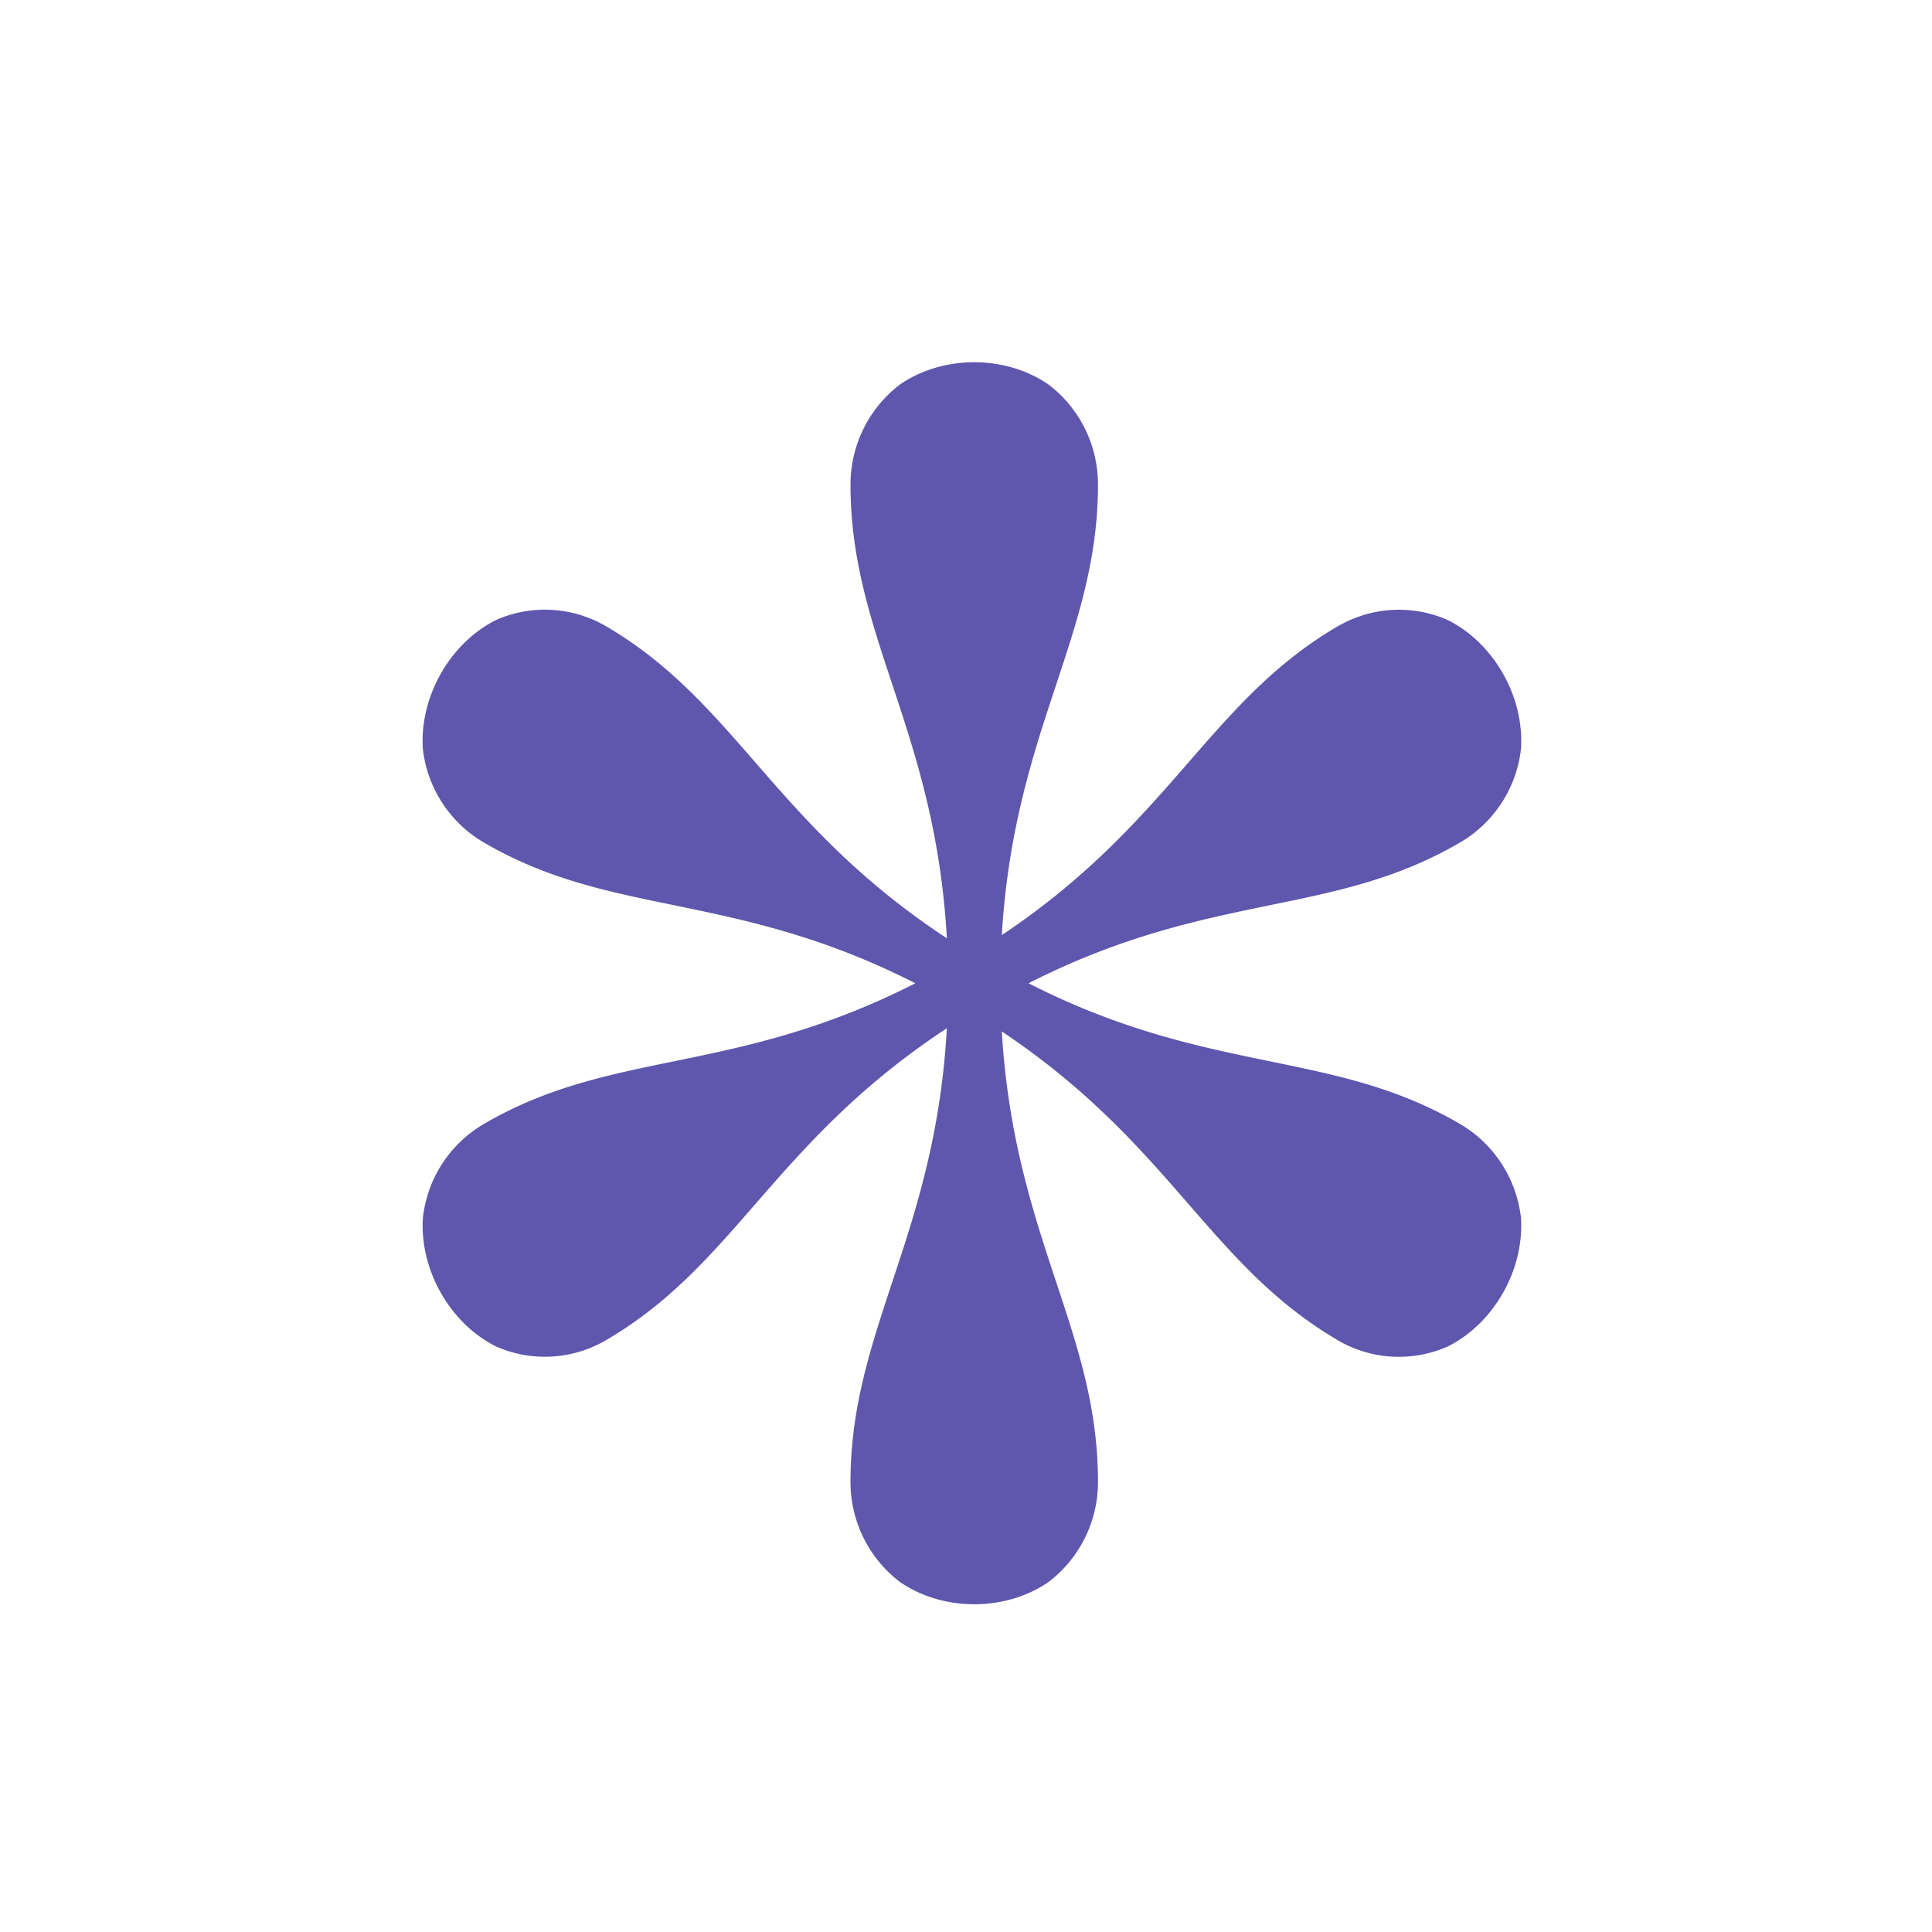
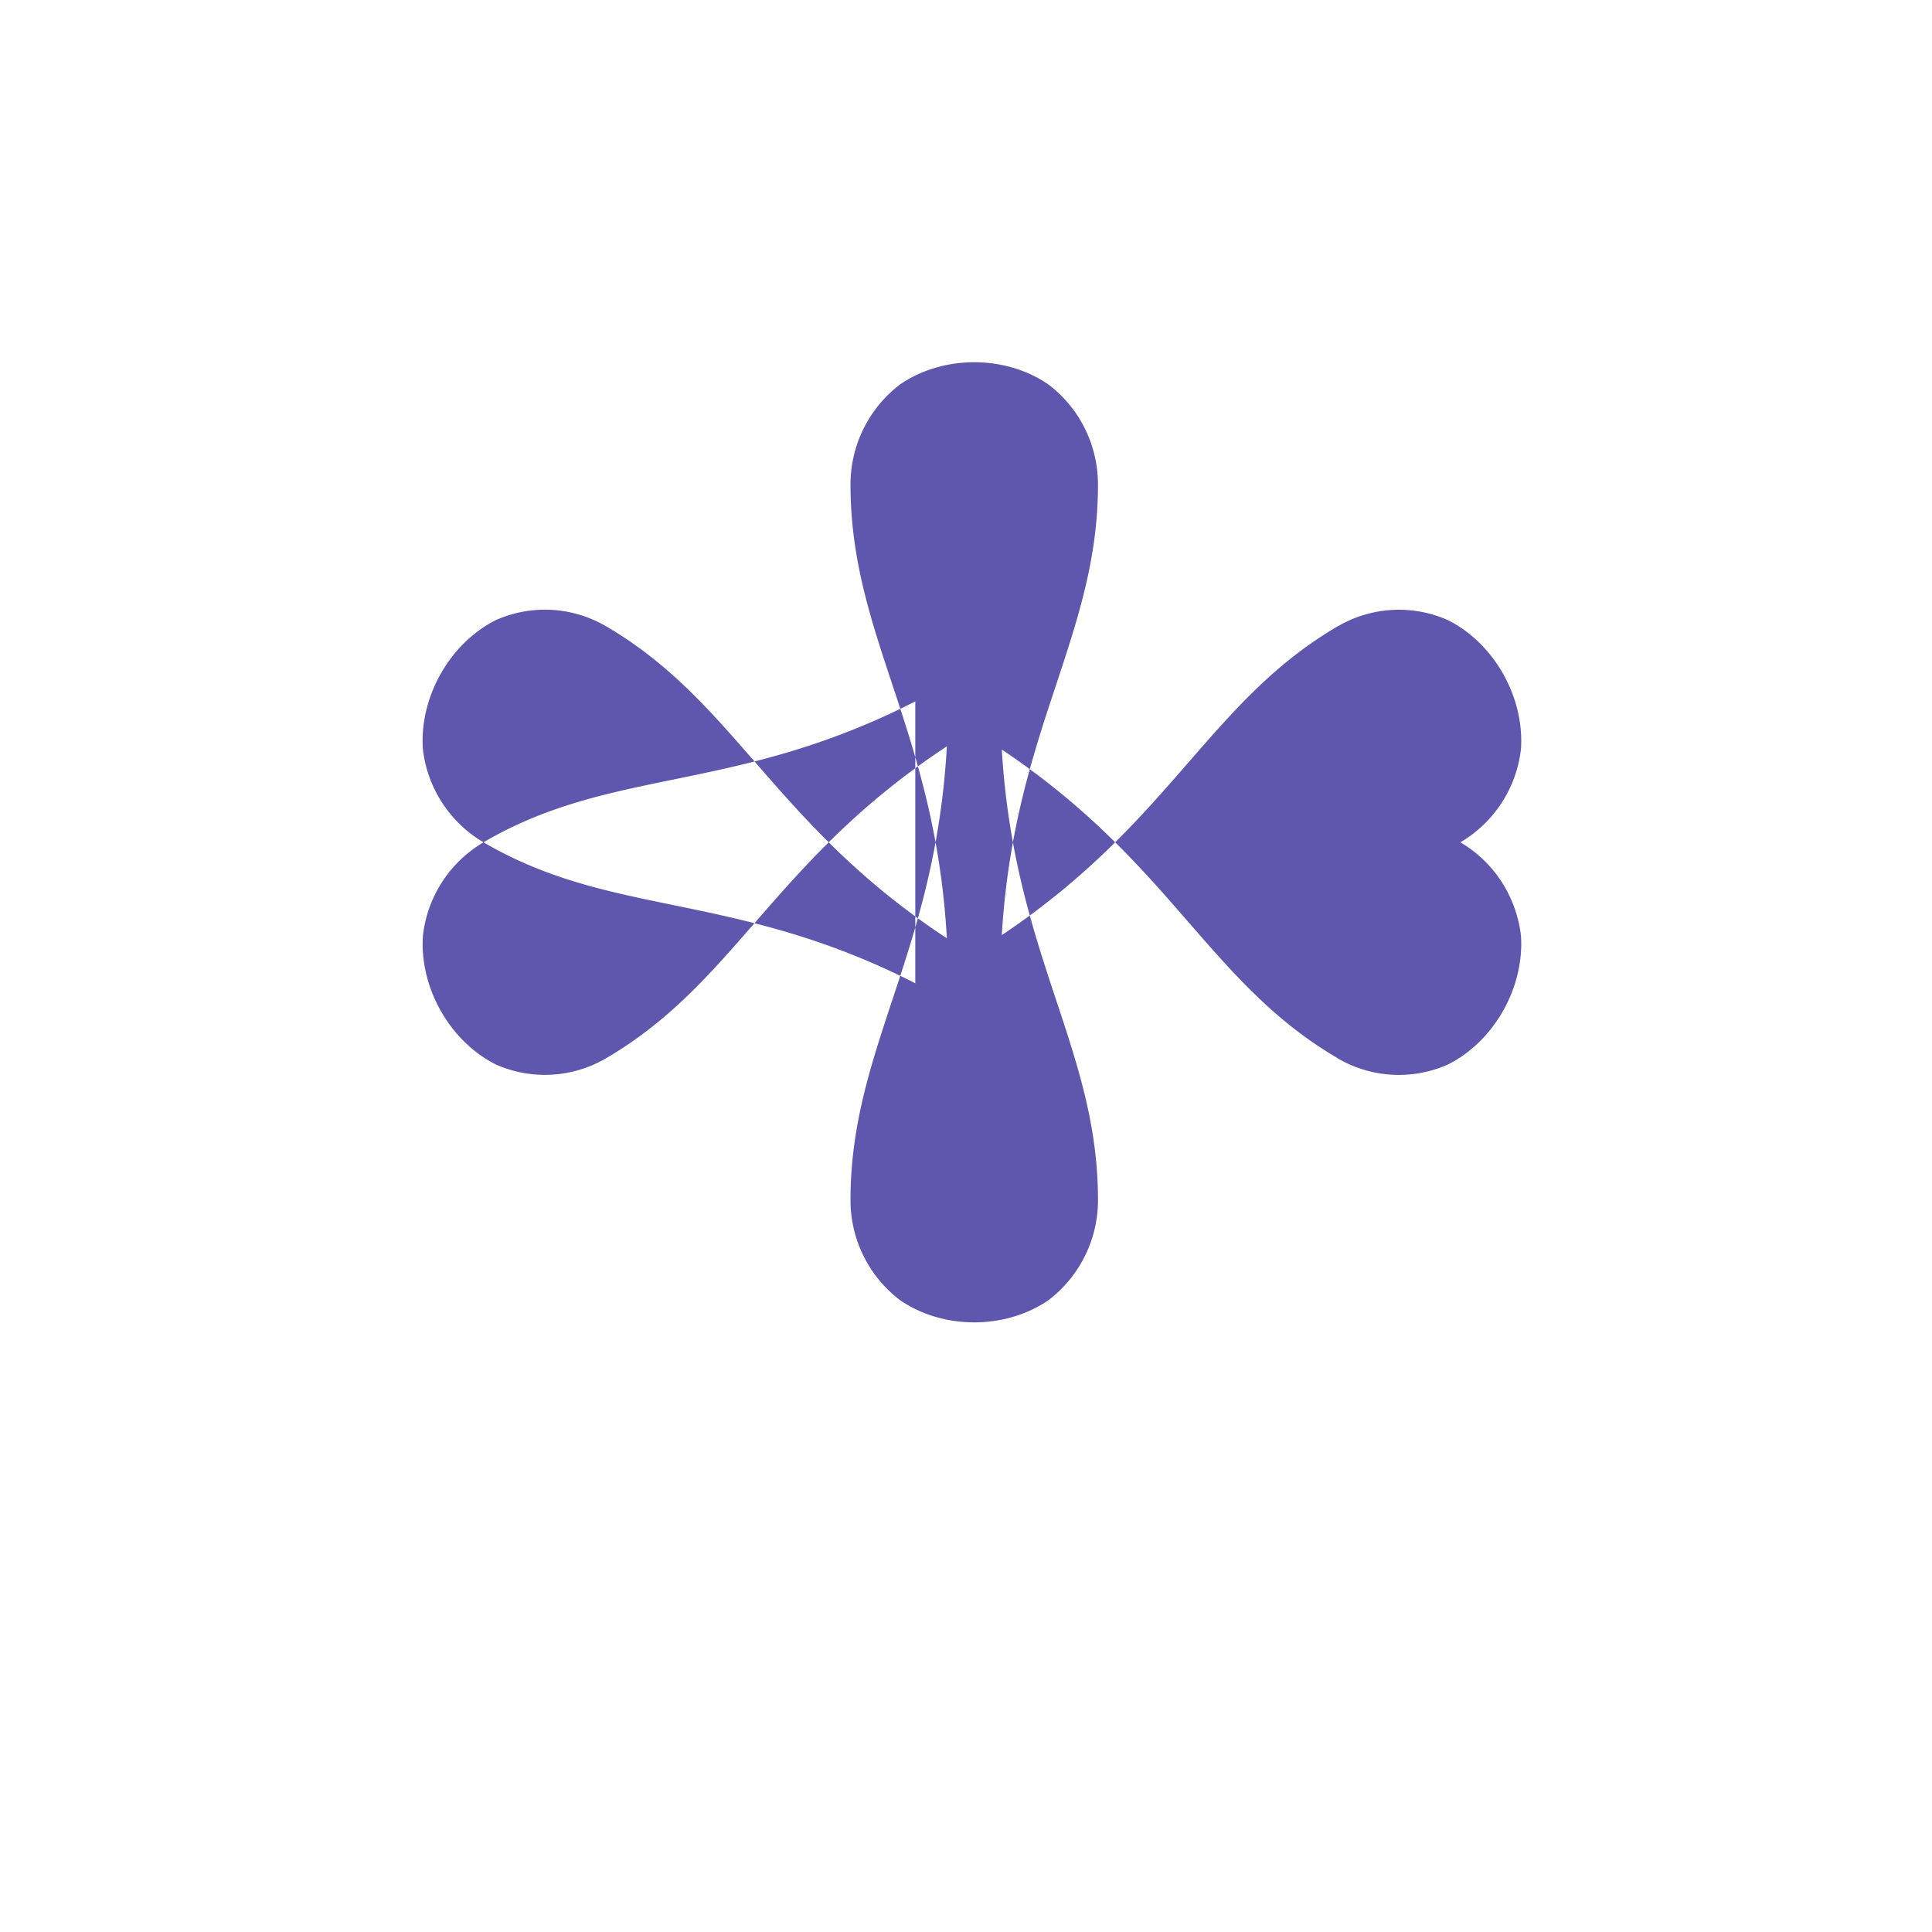
<svg xmlns="http://www.w3.org/2000/svg" width="32" height="32" viewBox="0 0 32 32" fill="none">
-   <path fill-rule="evenodd" clip-rule="evenodd" d="M15.16 16.286c-1.546-.788-2.83-1.052-4.003-1.294-1.106-.227-2.113-.434-3.15-1.042l-.006-.003a2.063 2.063 0 0 1-.997-1.542c-.058-.864.45-1.758 1.217-2.138a2.005 2.005 0 0 1 1.821.108c1.036.607 1.716 1.389 2.463 2.246.806.926 1.688 1.94 3.178 2.92-.099-1.773-.52-3.046-.905-4.208-.362-1.091-.691-2.085-.691-3.305v-.03c.01-.669.331-1.26.824-1.633.713-.487 1.738-.487 2.45 0 .498.375.82.973.825 1.649v.014c0 1.22-.33 2.214-.69 3.305-.382 1.15-.799 2.41-.903 4.155 1.442-.963 2.307-1.958 3.098-2.867.747-.857 1.427-1.639 2.463-2.246l.012-.007.013-.006a2.004 2.004 0 0 1 1.796-.094c.767.379 1.275 1.273 1.217 2.137a2.061 2.061 0 0 1-.991 1.539l-.004.002a.084.084 0 0 0-.008.005c-1.037.607-2.044.814-3.15 1.041-1.173.242-2.457.506-4.003 1.294 1.547.789 2.83 1.052 4.004 1.294 1.105.227 2.113.434 3.149 1.04l.018.011.006.004c.563.342.906.916.979 1.531.058.865-.451 1.759-1.217 2.138a2.006 2.006 0 0 1-1.809-.1l-.012-.009c-1.036-.606-1.716-1.388-2.463-2.245-.79-.91-1.657-1.903-3.098-2.866.104 1.746.521 3.005.902 4.155.362 1.091.691 2.085.691 3.304v.03a2.082 2.082 0 0 1-.824 1.634c-.713.486-1.738.486-2.45 0a2.078 2.078 0 0 1-.825-1.65v-.014c0-1.22.33-2.213.69-3.304.386-1.163.807-2.435.906-4.208-1.49.98-2.372 1.994-3.178 2.919-.747.858-1.427 1.639-2.463 2.245a2.005 2.005 0 0 1-1.821.109c-.767-.38-1.275-1.274-1.216-2.137a2.062 2.062 0 0 1 .997-1.543l.006-.004c1.035-.606 2.042-.813 3.148-1.04 1.173-.241 2.458-.505 4.004-1.294z" fill="#5E57AD" />
+   <path fill-rule="evenodd" clip-rule="evenodd" d="M15.16 16.286c-1.546-.788-2.83-1.052-4.003-1.294-1.106-.227-2.113-.434-3.15-1.042l-.006-.003a2.063 2.063 0 0 1-.997-1.542c-.058-.864.45-1.758 1.217-2.138a2.005 2.005 0 0 1 1.821.108c1.036.607 1.716 1.389 2.463 2.246.806.926 1.688 1.94 3.178 2.92-.099-1.773-.52-3.046-.905-4.208-.362-1.091-.691-2.085-.691-3.305v-.03c.01-.669.331-1.26.824-1.633.713-.487 1.738-.487 2.45 0 .498.375.82.973.825 1.649v.014c0 1.22-.33 2.214-.69 3.305-.382 1.15-.799 2.41-.903 4.155 1.442-.963 2.307-1.958 3.098-2.867.747-.857 1.427-1.639 2.463-2.246l.012-.007.013-.006a2.004 2.004 0 0 1 1.796-.094c.767.379 1.275 1.273 1.217 2.137a2.061 2.061 0 0 1-.991 1.539l-.004.002a.084.084 0 0 0-.008.005l.018.011.006.004c.563.342.906.916.979 1.531.058.865-.451 1.759-1.217 2.138a2.006 2.006 0 0 1-1.809-.1l-.012-.009c-1.036-.606-1.716-1.388-2.463-2.245-.79-.91-1.657-1.903-3.098-2.866.104 1.746.521 3.005.902 4.155.362 1.091.691 2.085.691 3.304v.03a2.082 2.082 0 0 1-.824 1.634c-.713.486-1.738.486-2.45 0a2.078 2.078 0 0 1-.825-1.65v-.014c0-1.22.33-2.213.69-3.304.386-1.163.807-2.435.906-4.208-1.49.98-2.372 1.994-3.178 2.919-.747.858-1.427 1.639-2.463 2.245a2.005 2.005 0 0 1-1.821.109c-.767-.38-1.275-1.274-1.216-2.137a2.062 2.062 0 0 1 .997-1.543l.006-.004c1.035-.606 2.042-.813 3.148-1.04 1.173-.241 2.458-.505 4.004-1.294z" fill="#5E57AD" />
</svg>